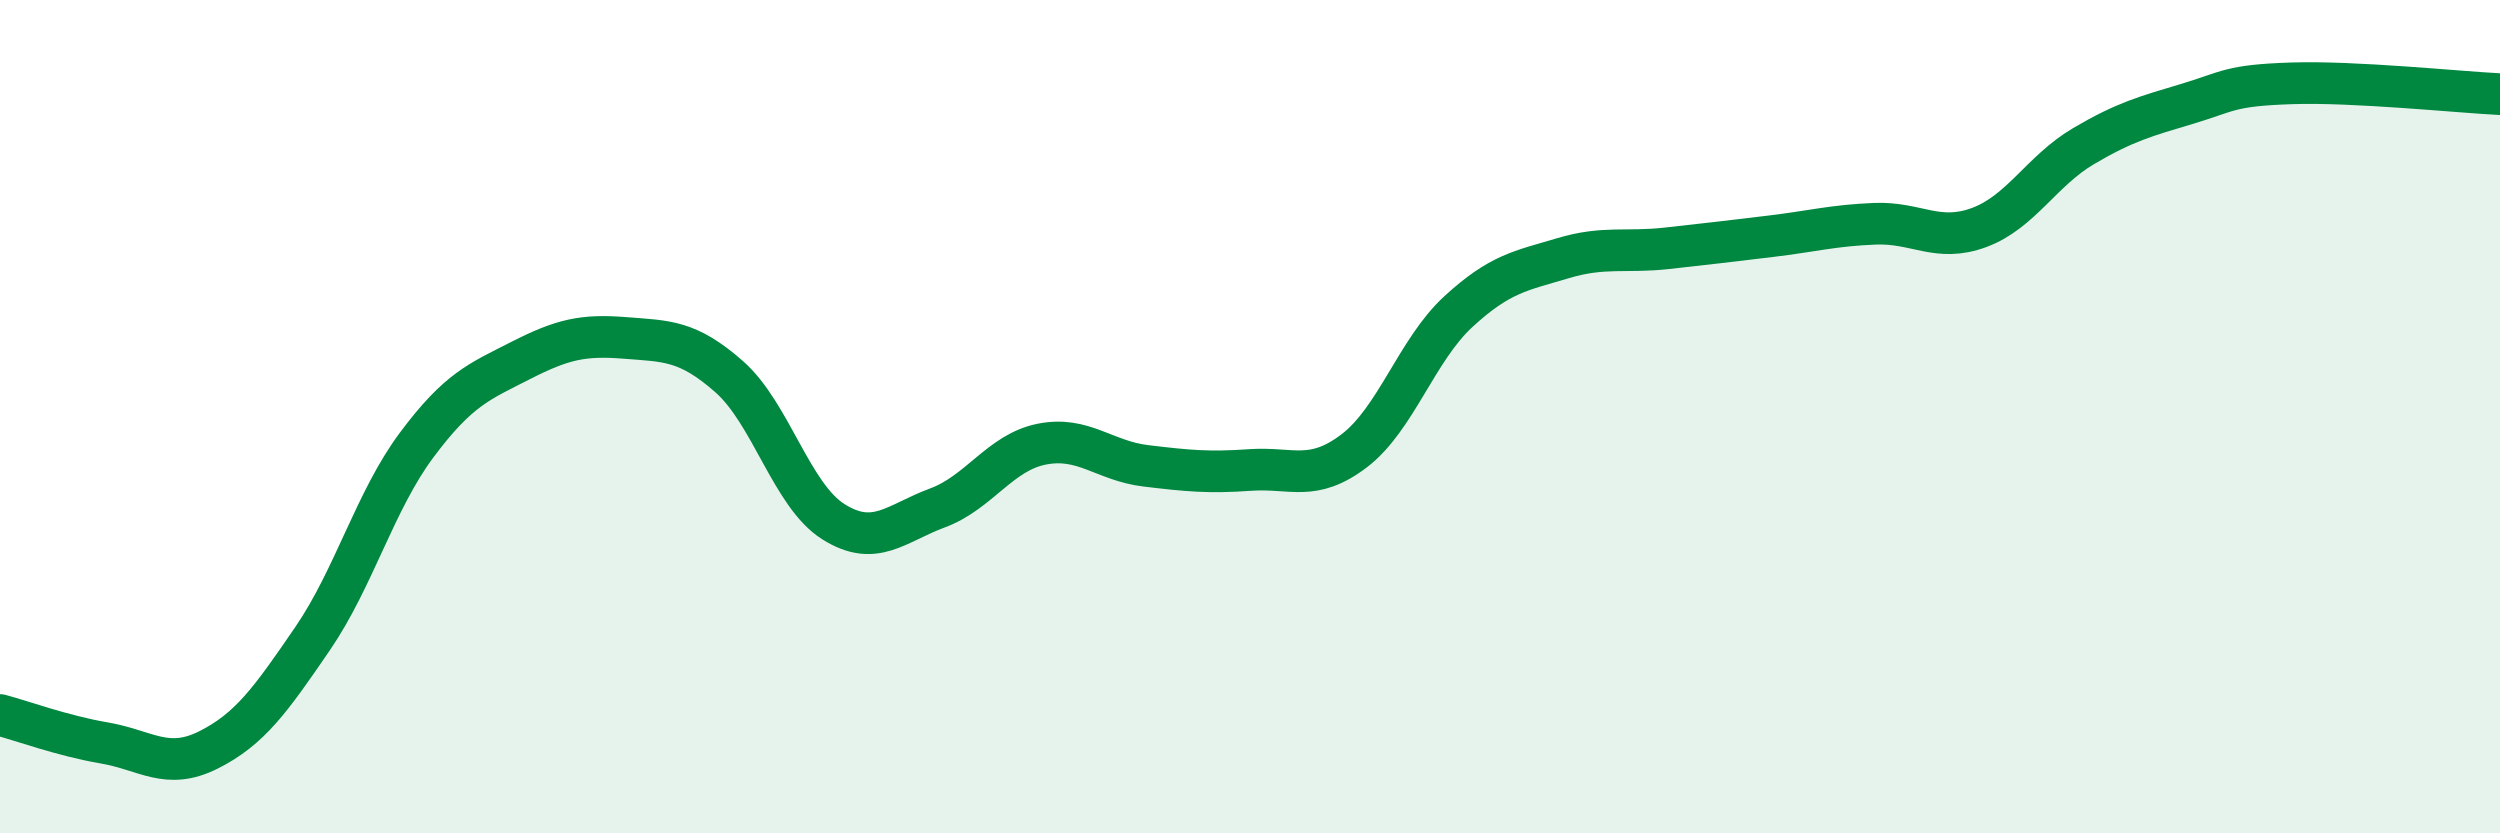
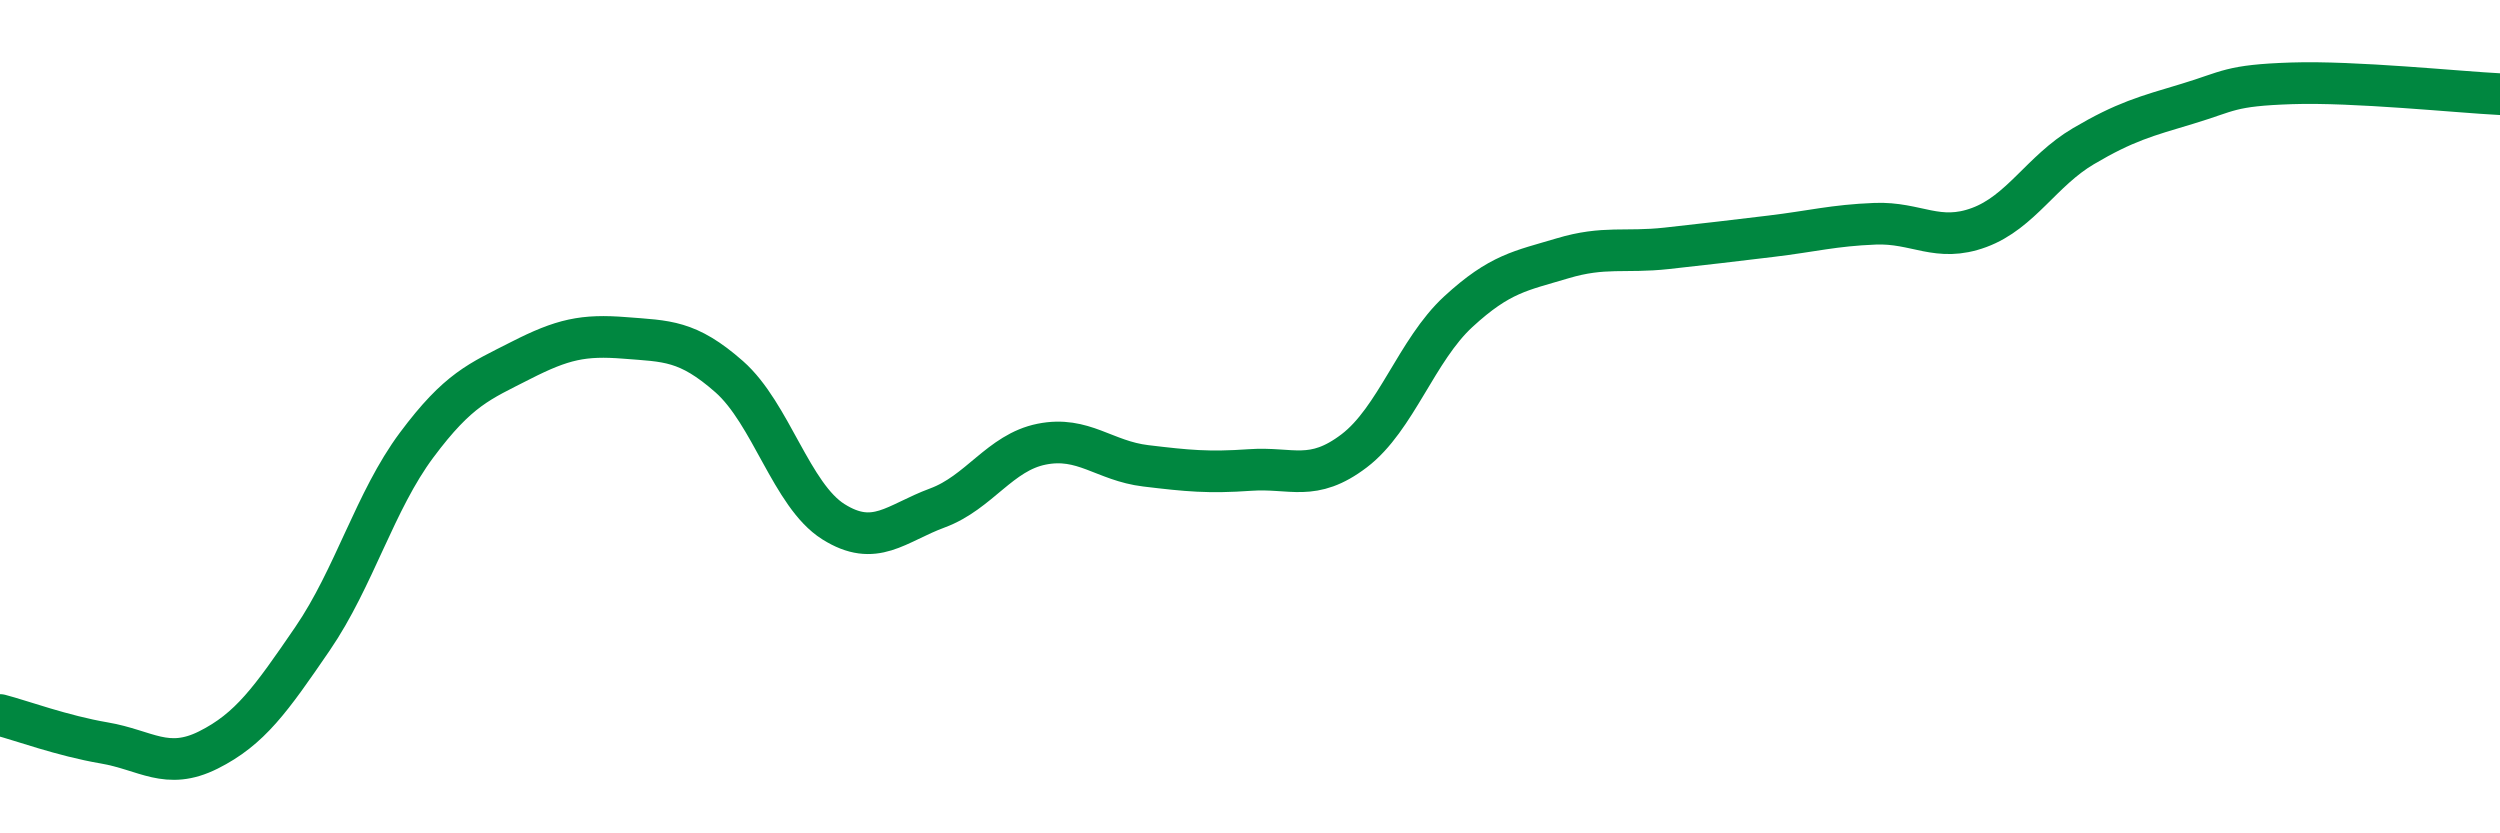
<svg xmlns="http://www.w3.org/2000/svg" width="60" height="20" viewBox="0 0 60 20">
-   <path d="M 0,17.16 C 0.5,17.29 1.5,17.66 2.5,17.83 C 3.5,18 4,18.5 5,18 C 6,17.5 6.5,16.79 7.5,15.33 C 8.5,13.87 9,12.02 10,10.68 C 11,9.34 11.5,9.16 12.5,8.65 C 13.5,8.14 14,8.03 15,8.11 C 16,8.19 16.5,8.16 17.5,9.04 C 18.5,9.92 19,11.89 20,12.52 C 21,13.15 21.5,12.56 22.5,12.19 C 23.5,11.82 24,10.86 25,10.66 C 26,10.46 26.5,11.06 27.5,11.18 C 28.5,11.3 29,11.35 30,11.28 C 31,11.21 31.5,11.58 32.5,10.82 C 33.5,10.06 34,8.4 35,7.48 C 36,6.56 36.5,6.5 37.5,6.2 C 38.5,5.9 39,6.07 40,5.96 C 41,5.85 41.5,5.79 42.5,5.67 C 43.5,5.55 44,5.41 45,5.37 C 46,5.33 46.5,5.83 47.5,5.46 C 48.5,5.09 49,4.1 50,3.51 C 51,2.92 51.5,2.79 52.5,2.49 C 53.5,2.19 53.5,2.05 55,2 C 56.5,1.95 59,2.21 60,2.26L60 20L0 20Z" fill="#008740" opacity="0.1" stroke-linecap="round" stroke-linejoin="round" />
  <path d="M 0,17.16 C 0.5,17.29 1.5,17.66 2.5,17.83 C 3.5,18 4,18.5 5,18 C 6,17.5 6.5,16.79 7.5,15.33 C 8.5,13.87 9,12.02 10,10.68 C 11,9.34 11.5,9.16 12.5,8.65 C 13.5,8.14 14,8.03 15,8.11 C 16,8.19 16.5,8.16 17.5,9.04 C 18.5,9.92 19,11.89 20,12.52 C 21,13.15 21.5,12.56 22.5,12.19 C 23.5,11.82 24,10.86 25,10.66 C 26,10.46 26.5,11.06 27.5,11.18 C 28.5,11.3 29,11.35 30,11.28 C 31,11.21 31.5,11.58 32.5,10.82 C 33.5,10.06 34,8.4 35,7.48 C 36,6.56 36.5,6.5 37.5,6.2 C 38.5,5.9 39,6.07 40,5.96 C 41,5.85 41.5,5.79 42.5,5.67 C 43.5,5.55 44,5.41 45,5.37 C 46,5.33 46.5,5.83 47.5,5.46 C 48.5,5.09 49,4.1 50,3.51 C 51,2.92 51.5,2.79 52.5,2.49 C 53.5,2.19 53.5,2.05 55,2 C 56.5,1.95 59,2.21 60,2.26" stroke="#008740" stroke-width="1" fill="none" stroke-linecap="round" stroke-linejoin="round" />
</svg>